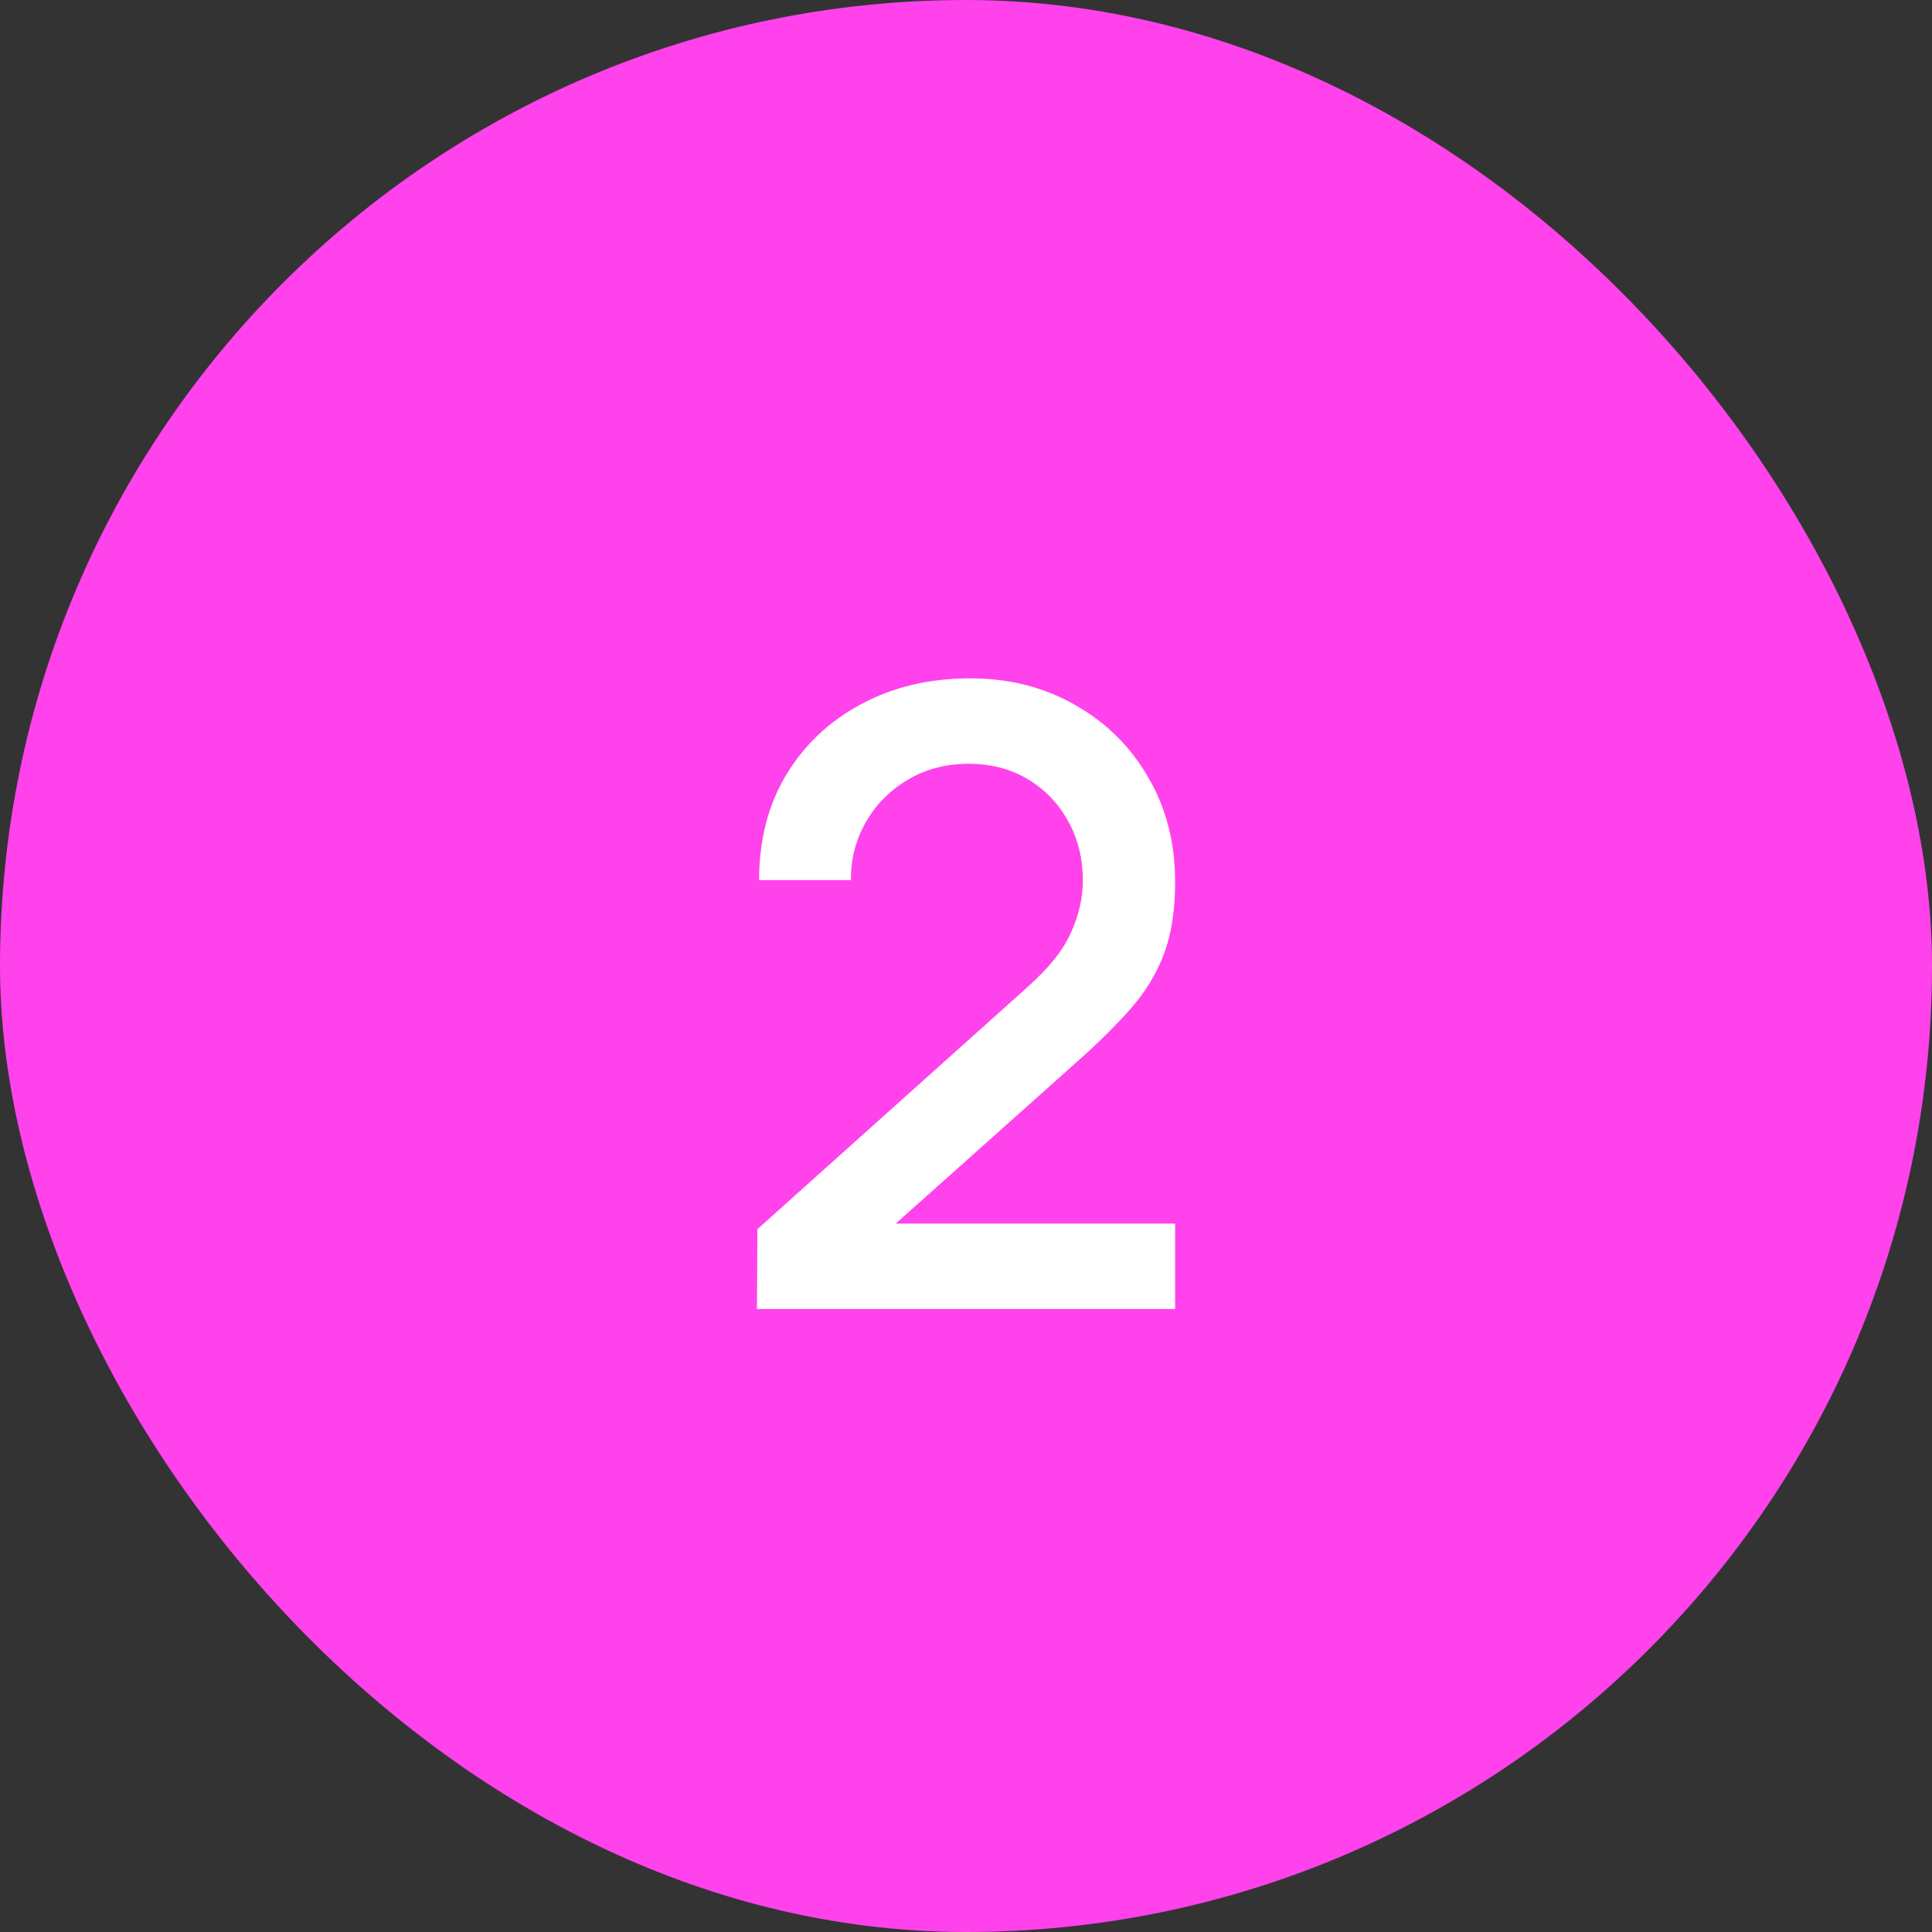
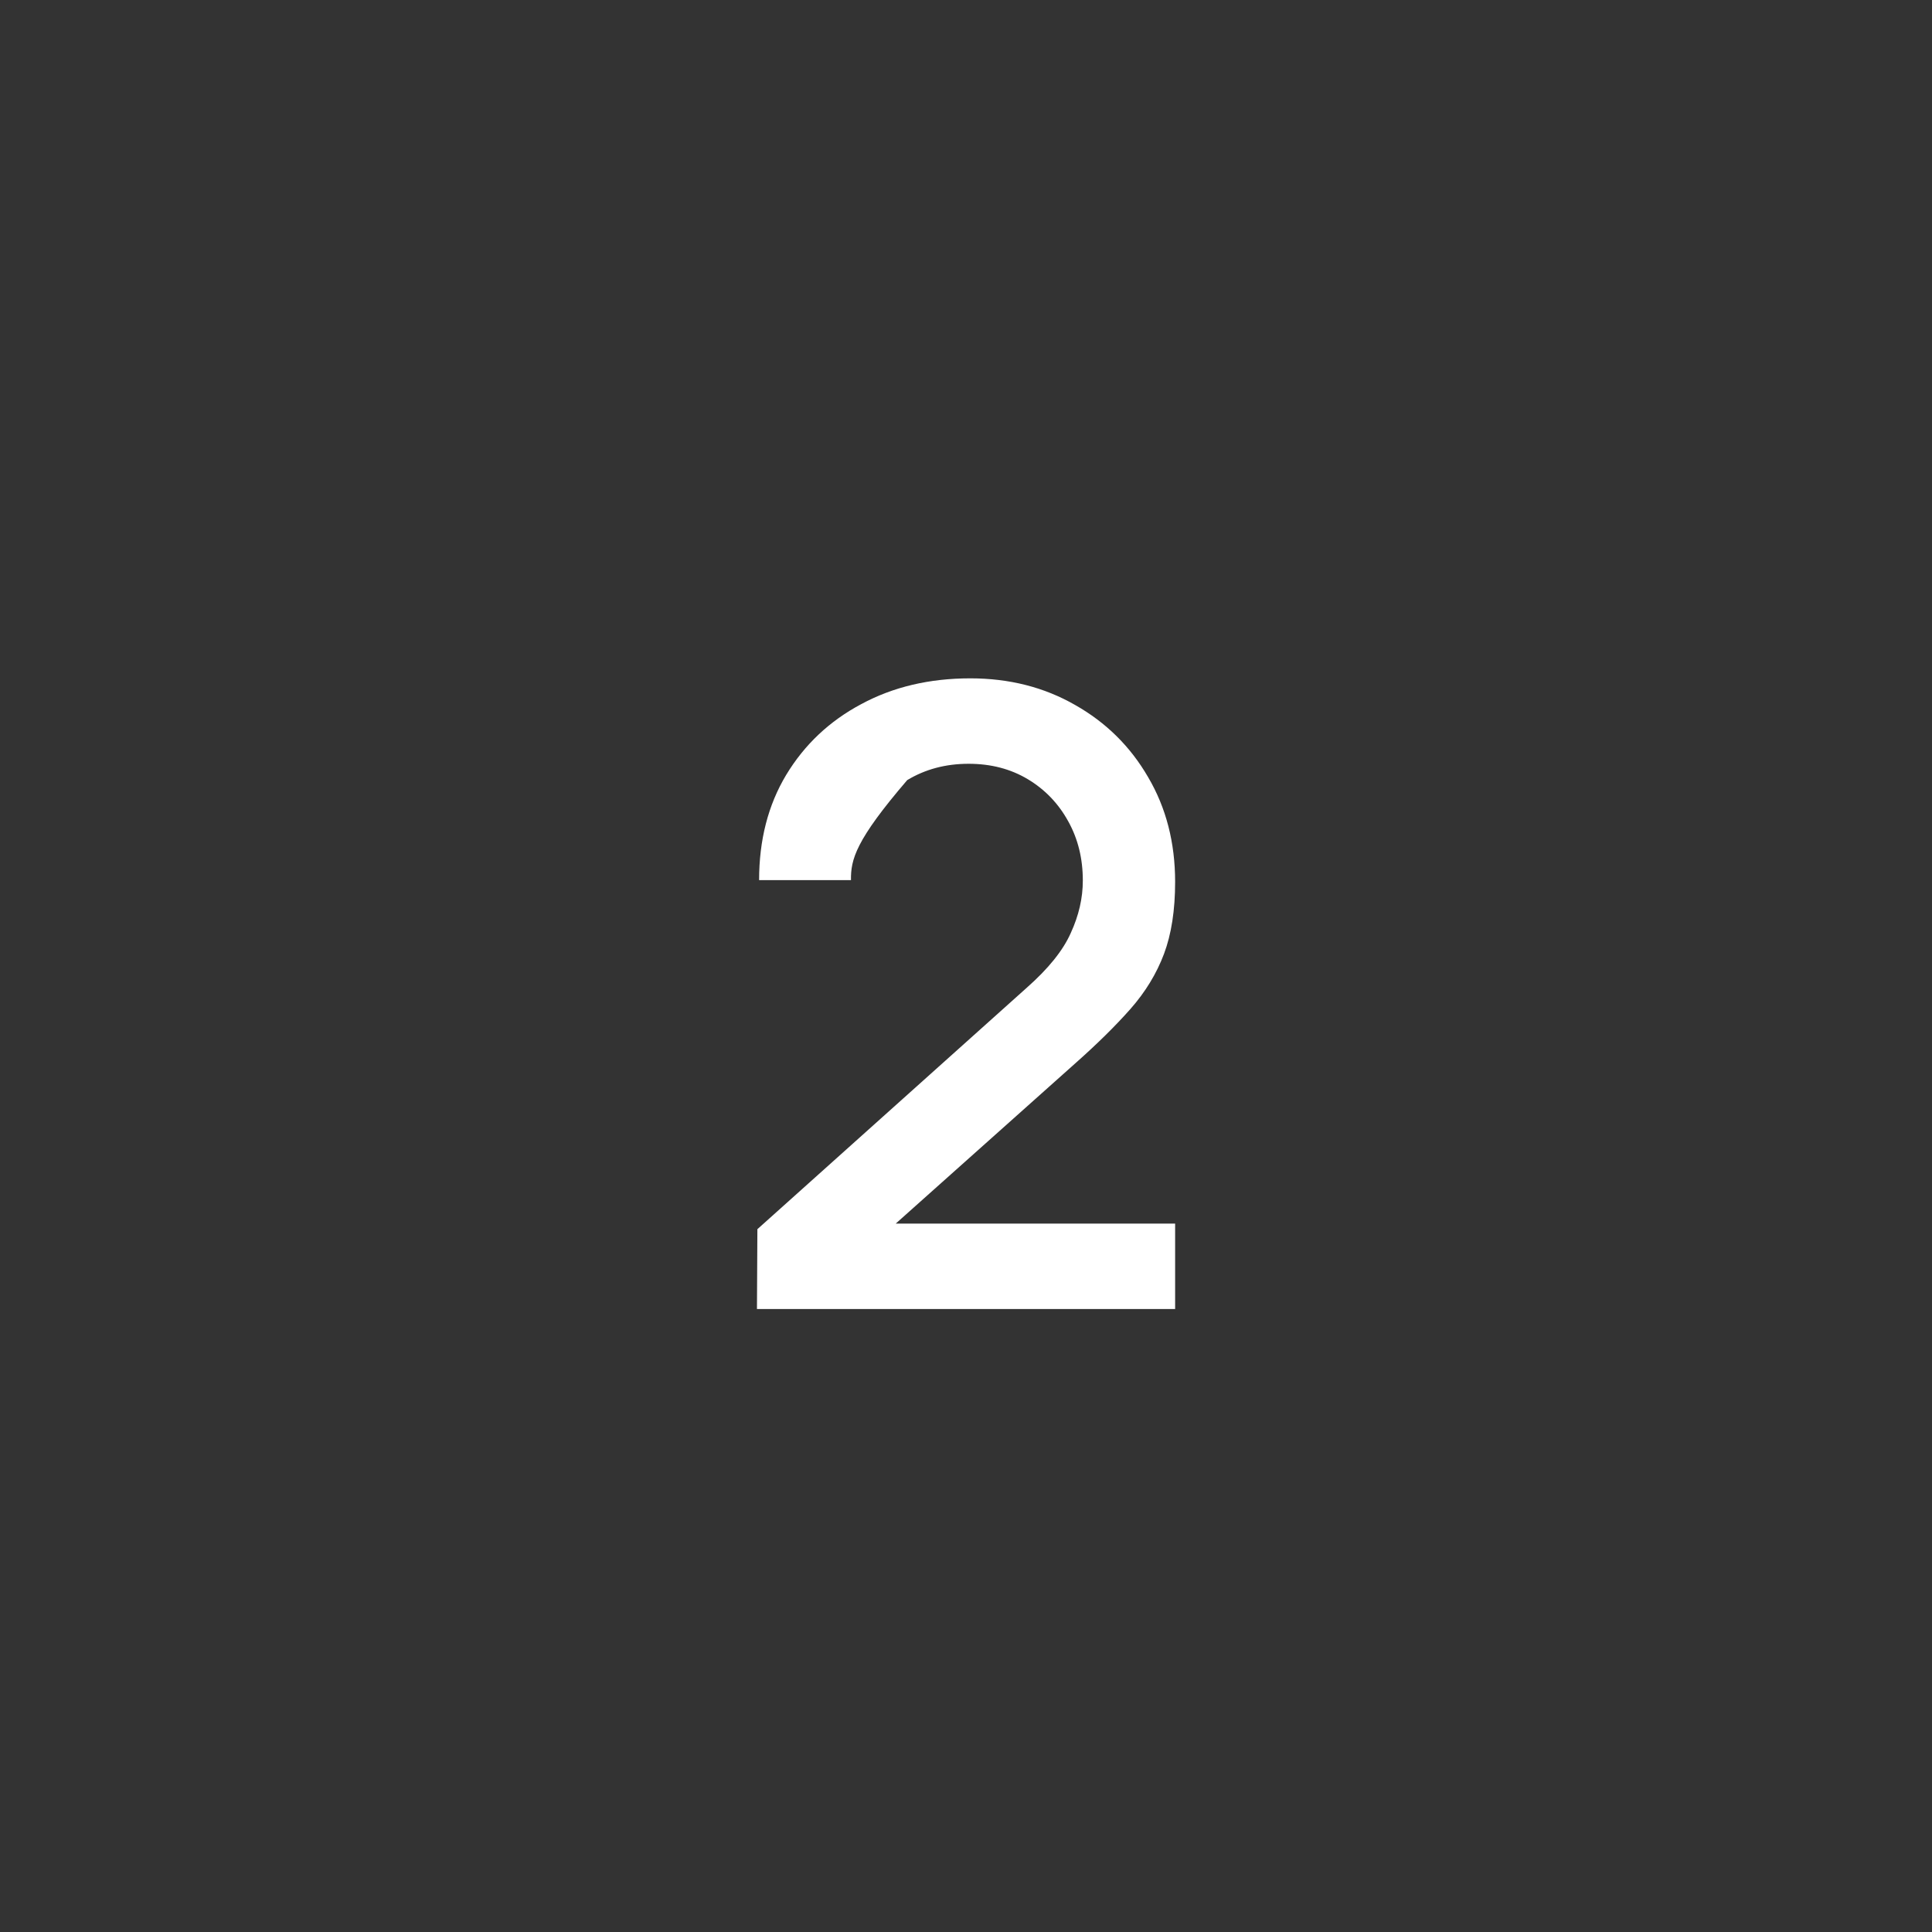
<svg xmlns="http://www.w3.org/2000/svg" width="45" height="45" viewBox="0 0 45 45" fill="none">
  <rect x="0" y="0" width="45" height="45" fill="#333333" stroke="none" />
-   <rect width="45" height="45" rx="22.5" fill="#FF42EC" />
-   <path d="M17.631 30.49L17.641 28.63L23.911 23.01C24.418 22.563 24.761 22.137 24.941 21.73C25.128 21.323 25.221 20.917 25.221 20.51C25.221 19.997 25.108 19.537 24.881 19.13C24.654 18.717 24.341 18.39 23.941 18.15C23.541 17.91 23.081 17.79 22.561 17.79C22.027 17.79 21.551 17.917 21.131 18.17C20.718 18.417 20.394 18.747 20.161 19.16C19.927 19.573 19.814 20.02 19.821 20.5H17.681C17.681 19.567 17.891 18.75 18.311 18.05C18.738 17.343 19.321 16.793 20.061 16.4C20.801 16 21.648 15.8 22.601 15.8C23.508 15.8 24.321 16.007 25.041 16.42C25.761 16.827 26.328 17.387 26.741 18.1C27.161 18.813 27.371 19.627 27.371 20.54C27.371 21.2 27.284 21.76 27.111 22.22C26.938 22.68 26.677 23.107 26.331 23.5C25.984 23.893 25.551 24.32 25.031 24.78L20.191 29.1L19.961 28.5H27.371V30.49H17.631Z" fill="white" />
+   <path d="M17.631 30.49L17.641 28.63L23.911 23.01C24.418 22.563 24.761 22.137 24.941 21.73C25.128 21.323 25.221 20.917 25.221 20.51C25.221 19.997 25.108 19.537 24.881 19.13C24.654 18.717 24.341 18.39 23.941 18.15C23.541 17.91 23.081 17.79 22.561 17.79C22.027 17.79 21.551 17.917 21.131 18.17C19.927 19.573 19.814 20.02 19.821 20.5H17.681C17.681 19.567 17.891 18.75 18.311 18.05C18.738 17.343 19.321 16.793 20.061 16.4C20.801 16 21.648 15.8 22.601 15.8C23.508 15.8 24.321 16.007 25.041 16.42C25.761 16.827 26.328 17.387 26.741 18.1C27.161 18.813 27.371 19.627 27.371 20.54C27.371 21.2 27.284 21.76 27.111 22.22C26.938 22.68 26.677 23.107 26.331 23.5C25.984 23.893 25.551 24.32 25.031 24.78L20.191 29.1L19.961 28.5H27.371V30.49H17.631Z" fill="white" />
</svg>